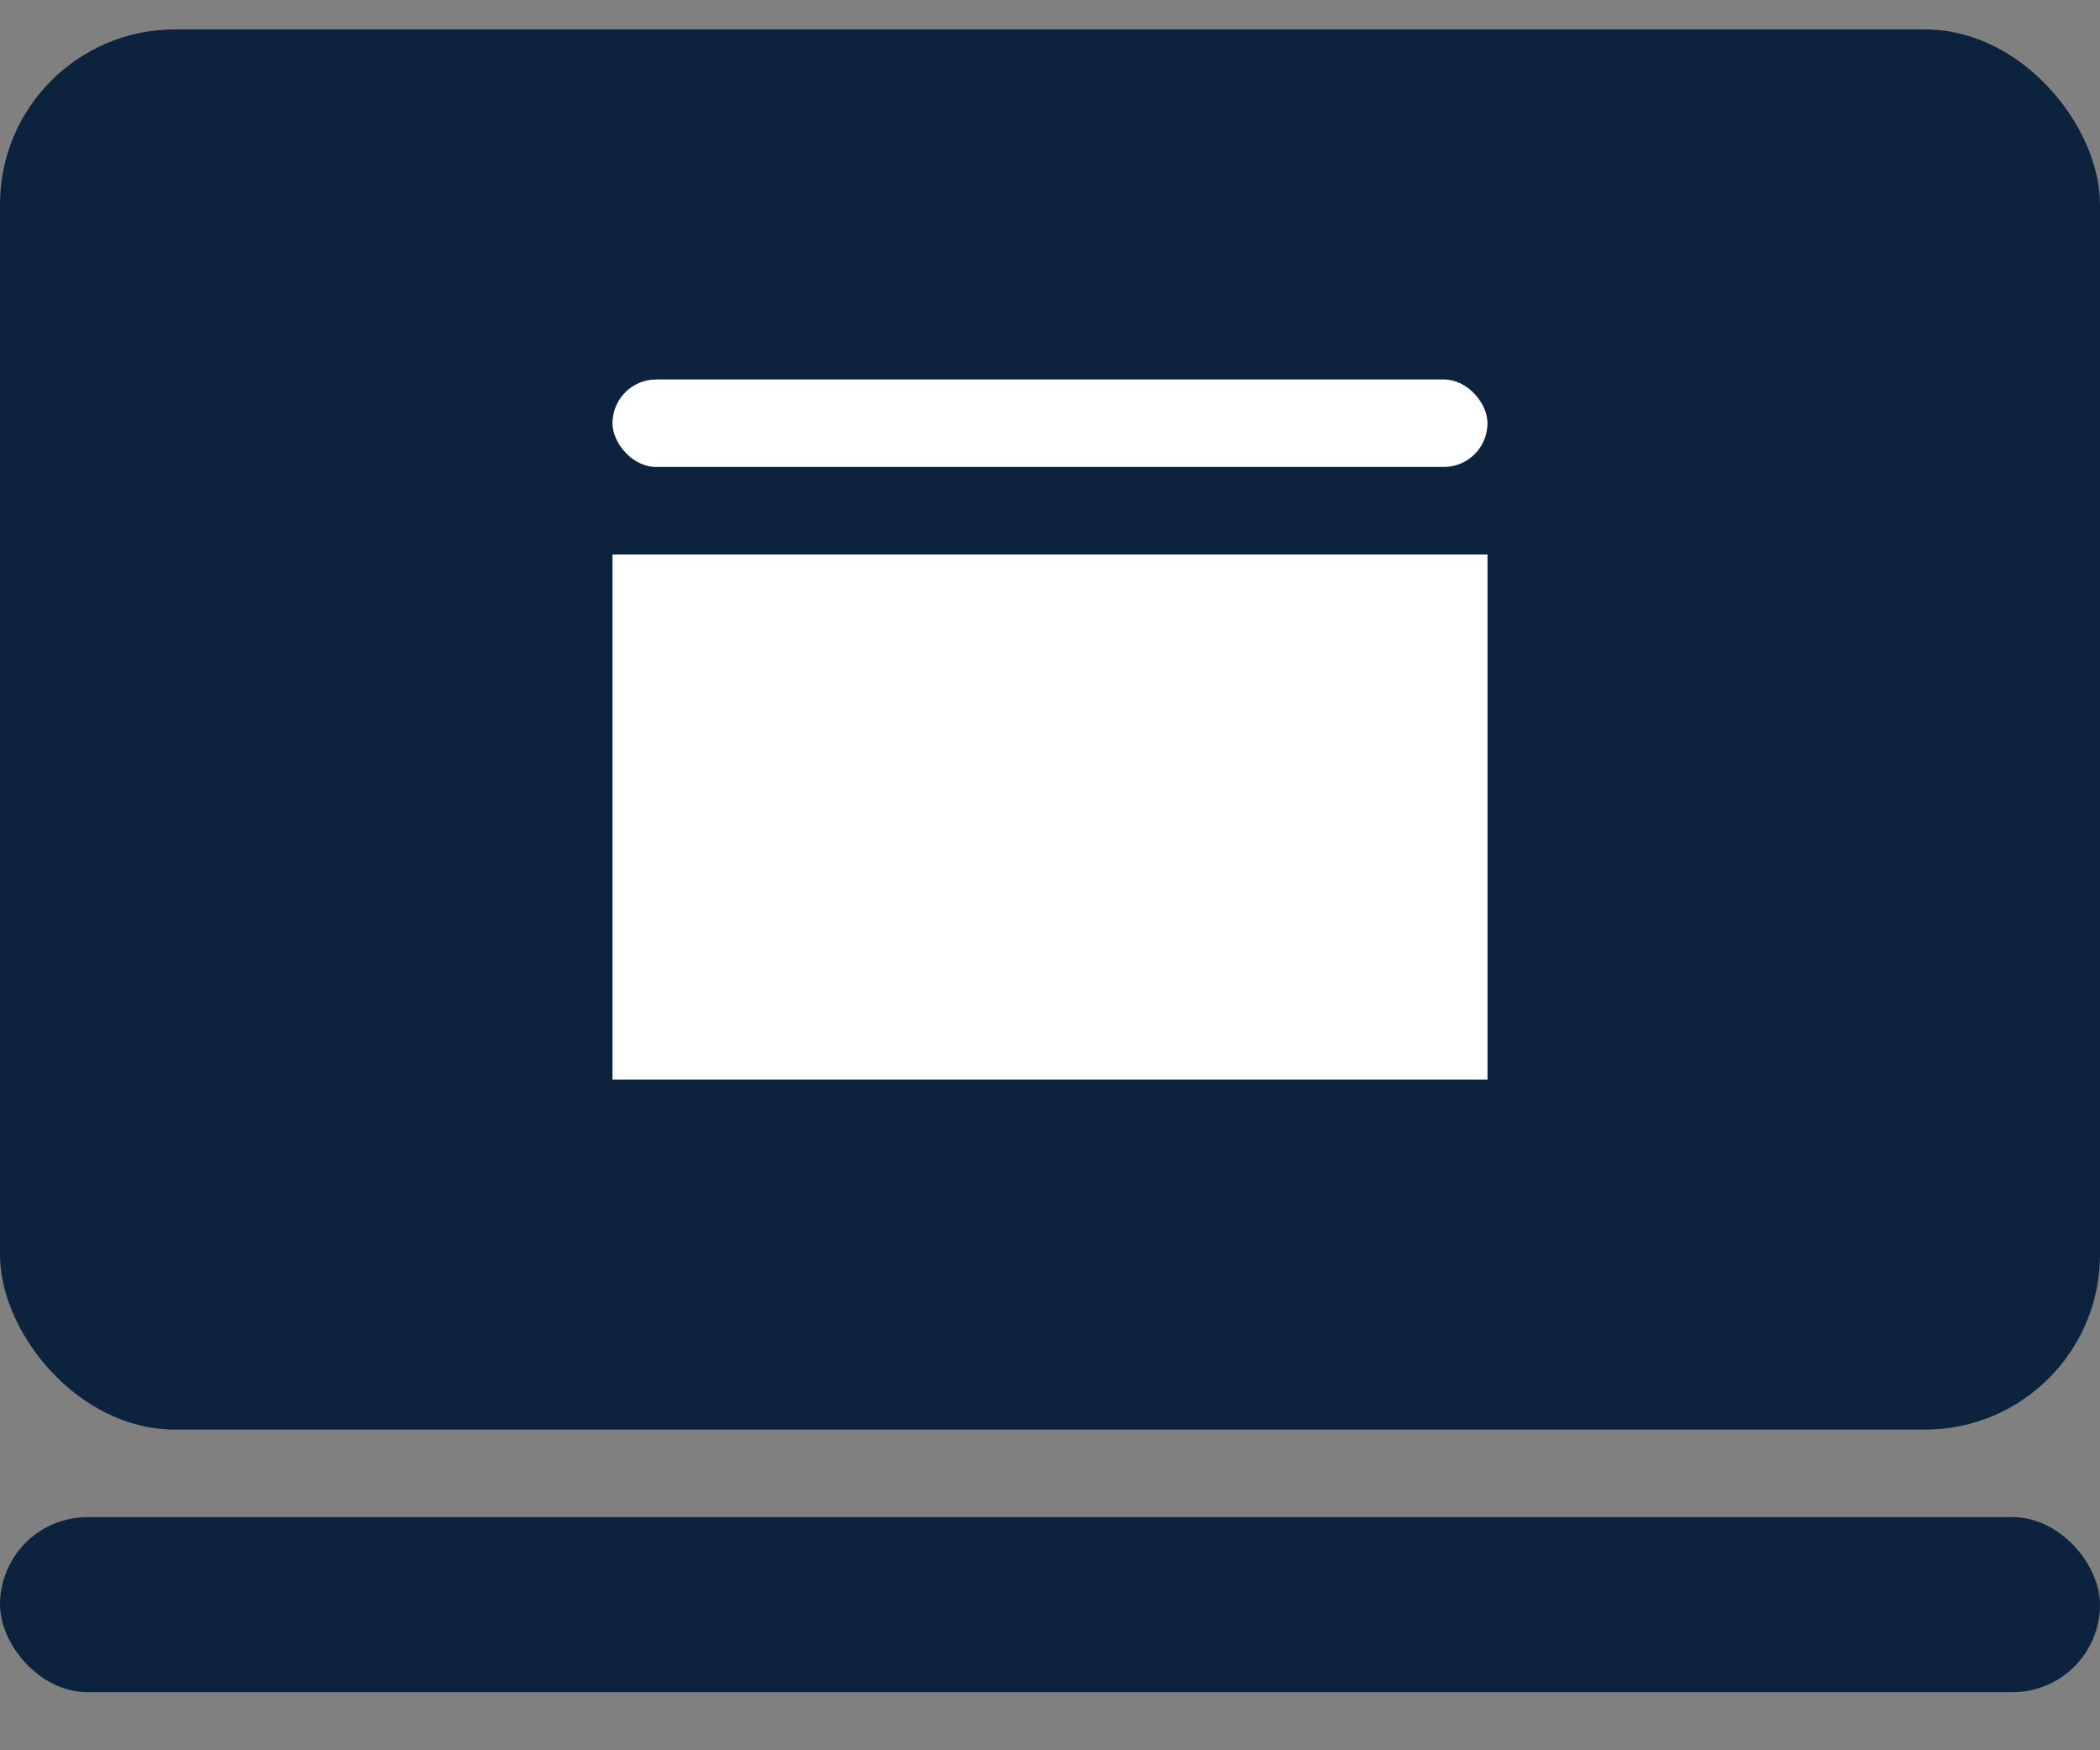
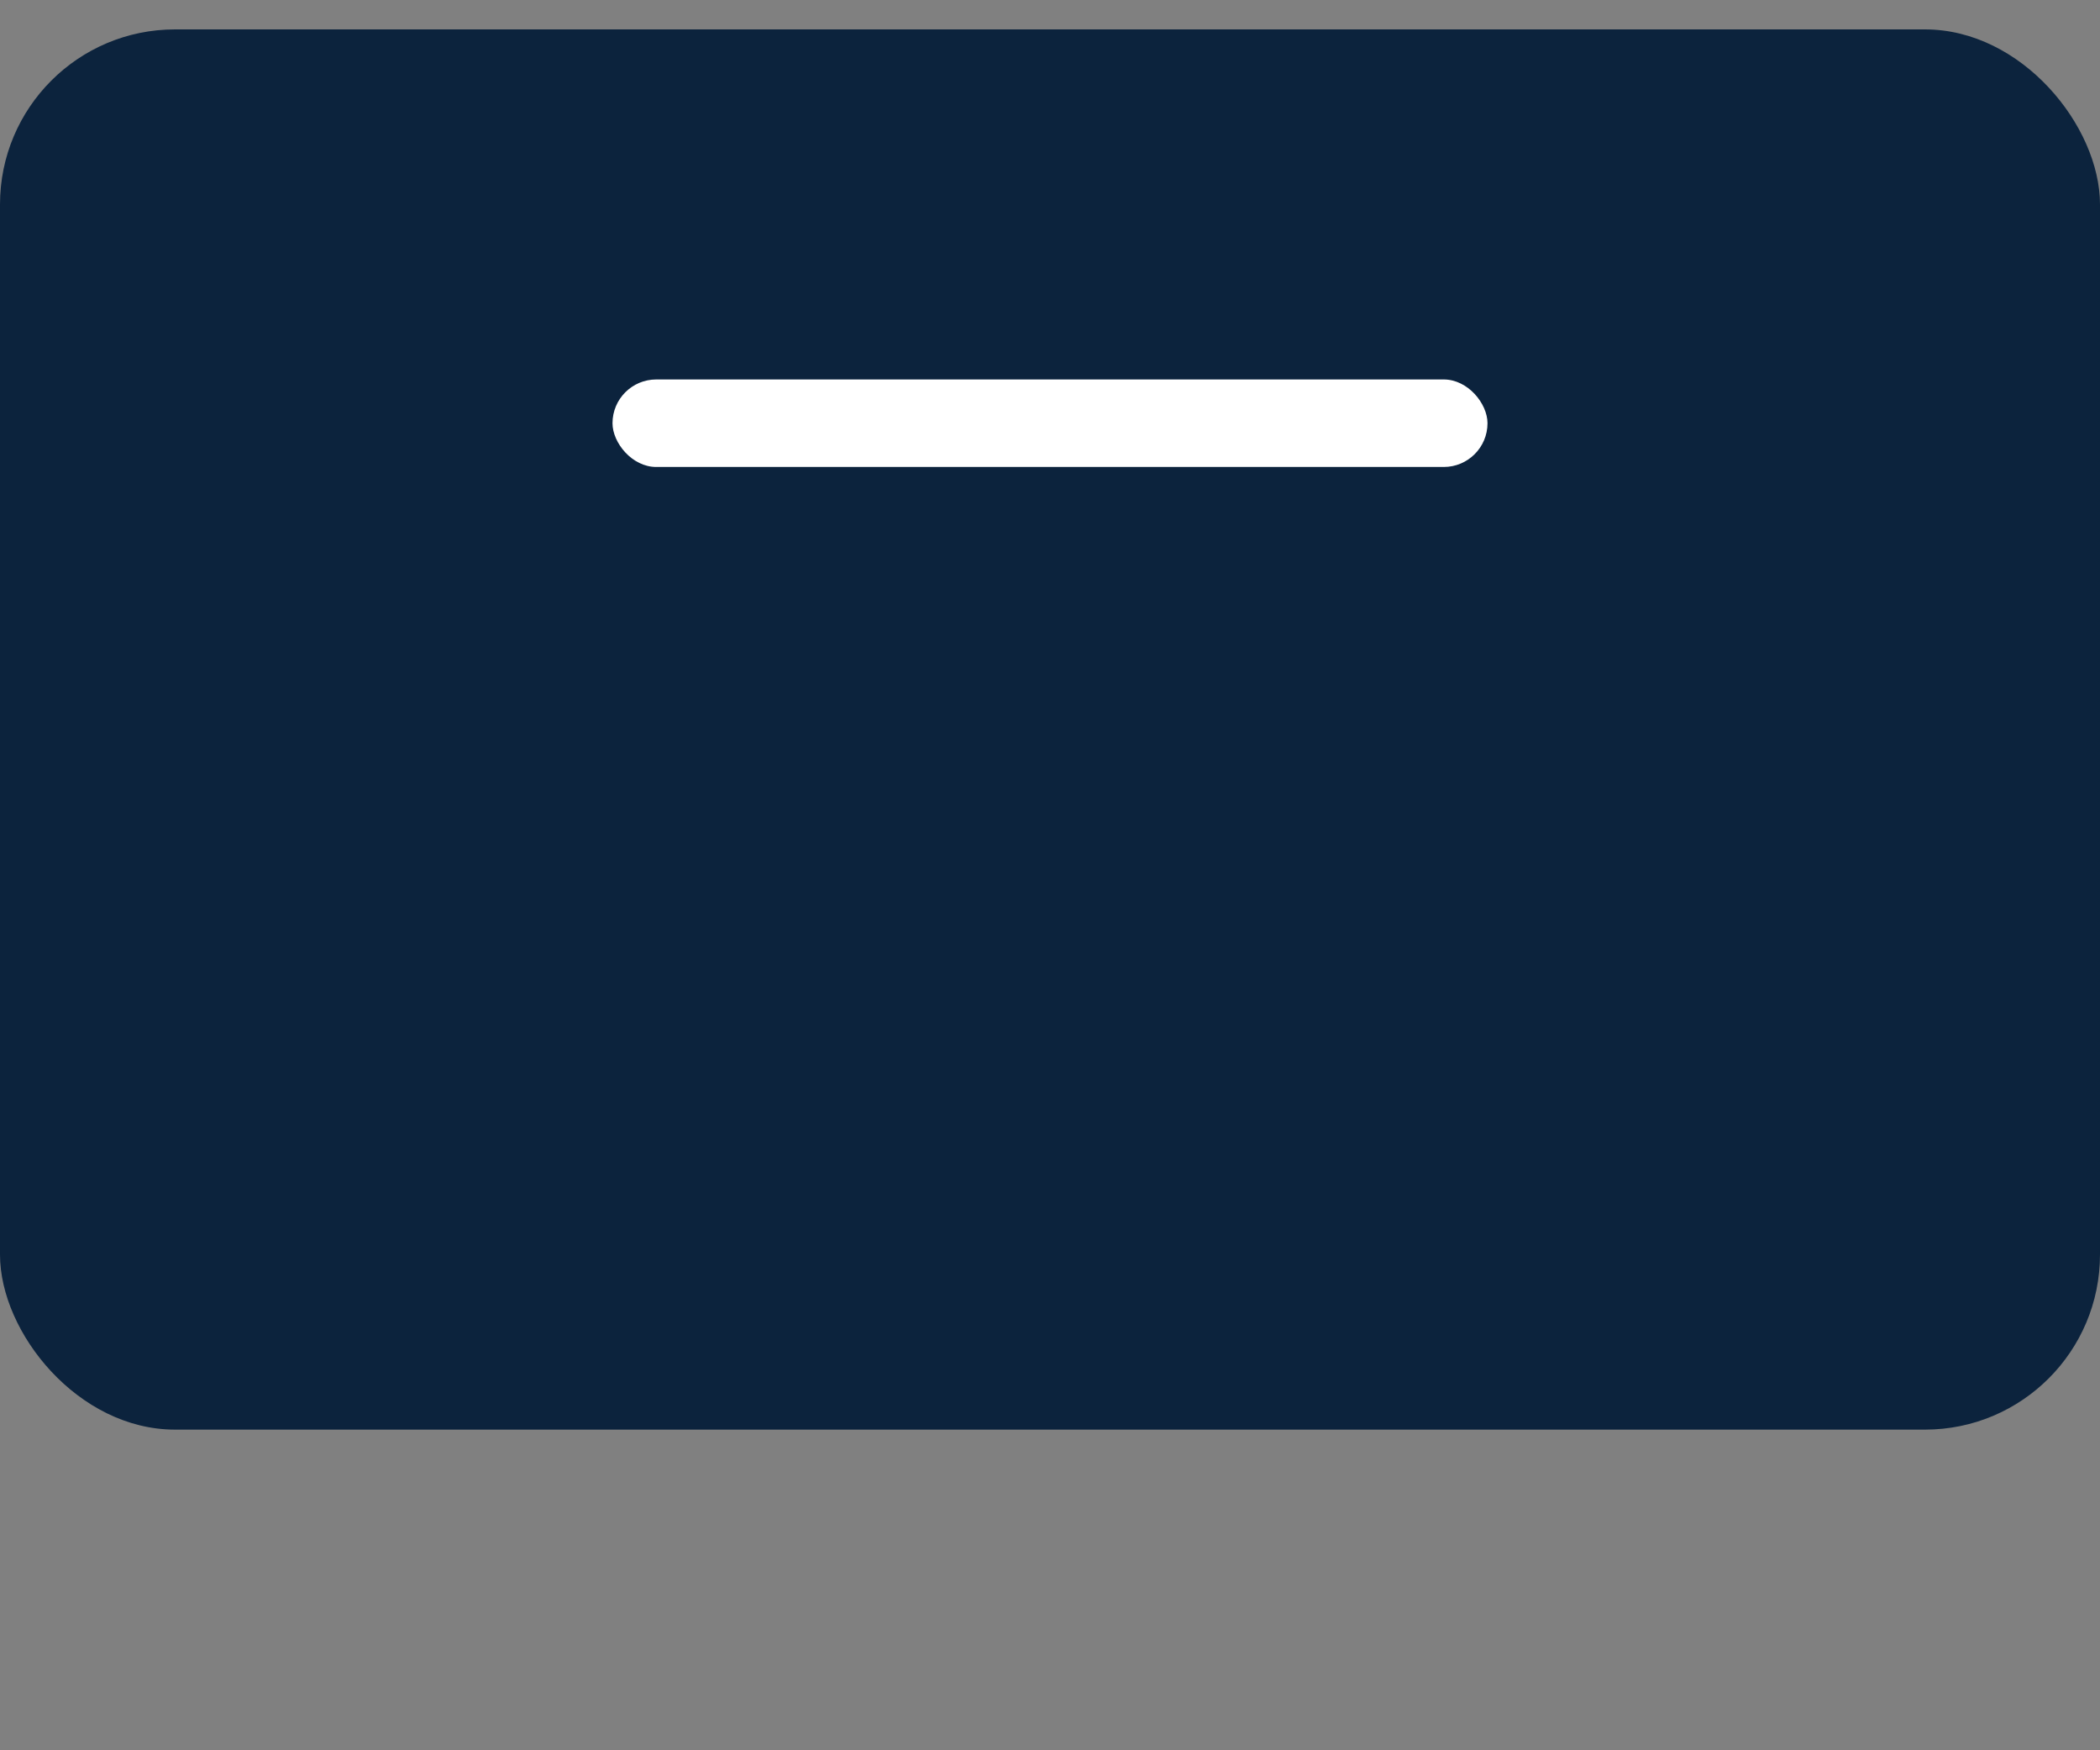
<svg xmlns="http://www.w3.org/2000/svg" width="24" height="20" viewBox="0 0 24 20" fill="none">
  <rect x="0" y="0" width="24" height="20" fill="#808080" stroke="none" />
  <rect y="0.336" width="24" height="16" rx="2" fill="#0C233D" />
-   <rect y="17.336" width="24" height="2" rx="1" fill="#0C233D" />
  <rect x="7" y="4.336" width="10" height="1" rx="0.5" fill="white" />
-   <rect x="7" y="6.336" width="10" height="6" fill="white" />
</svg>